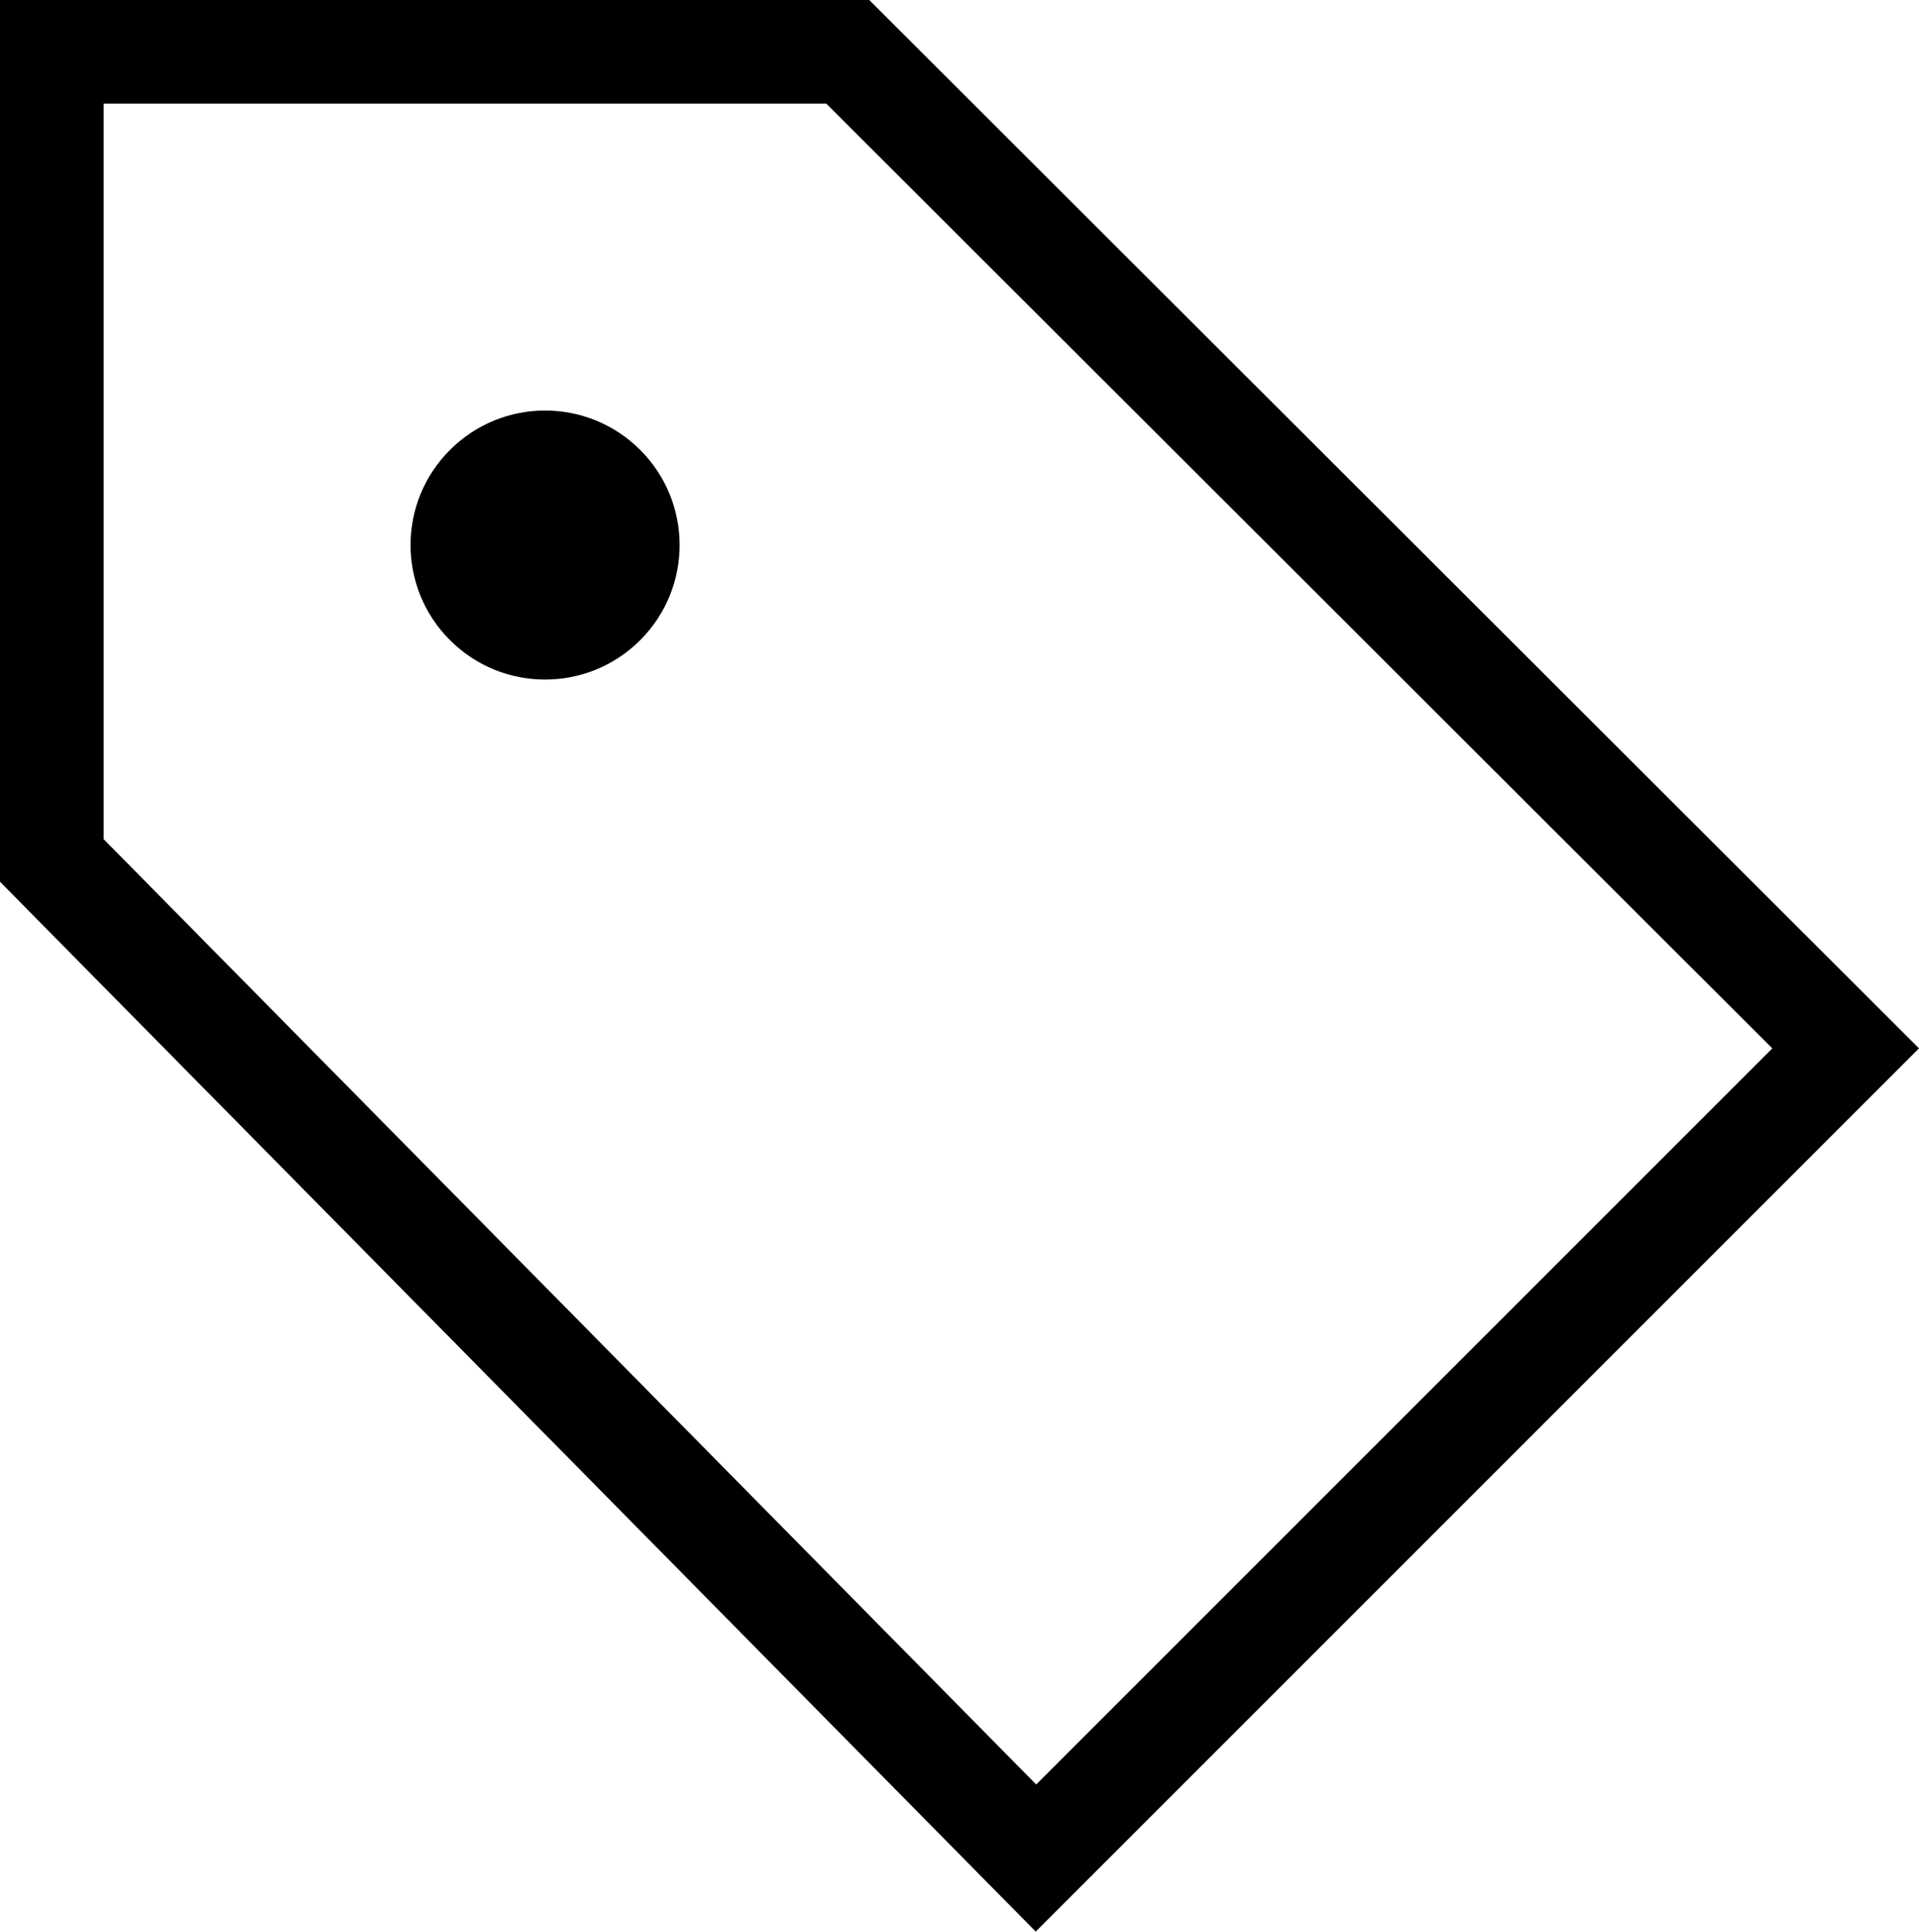
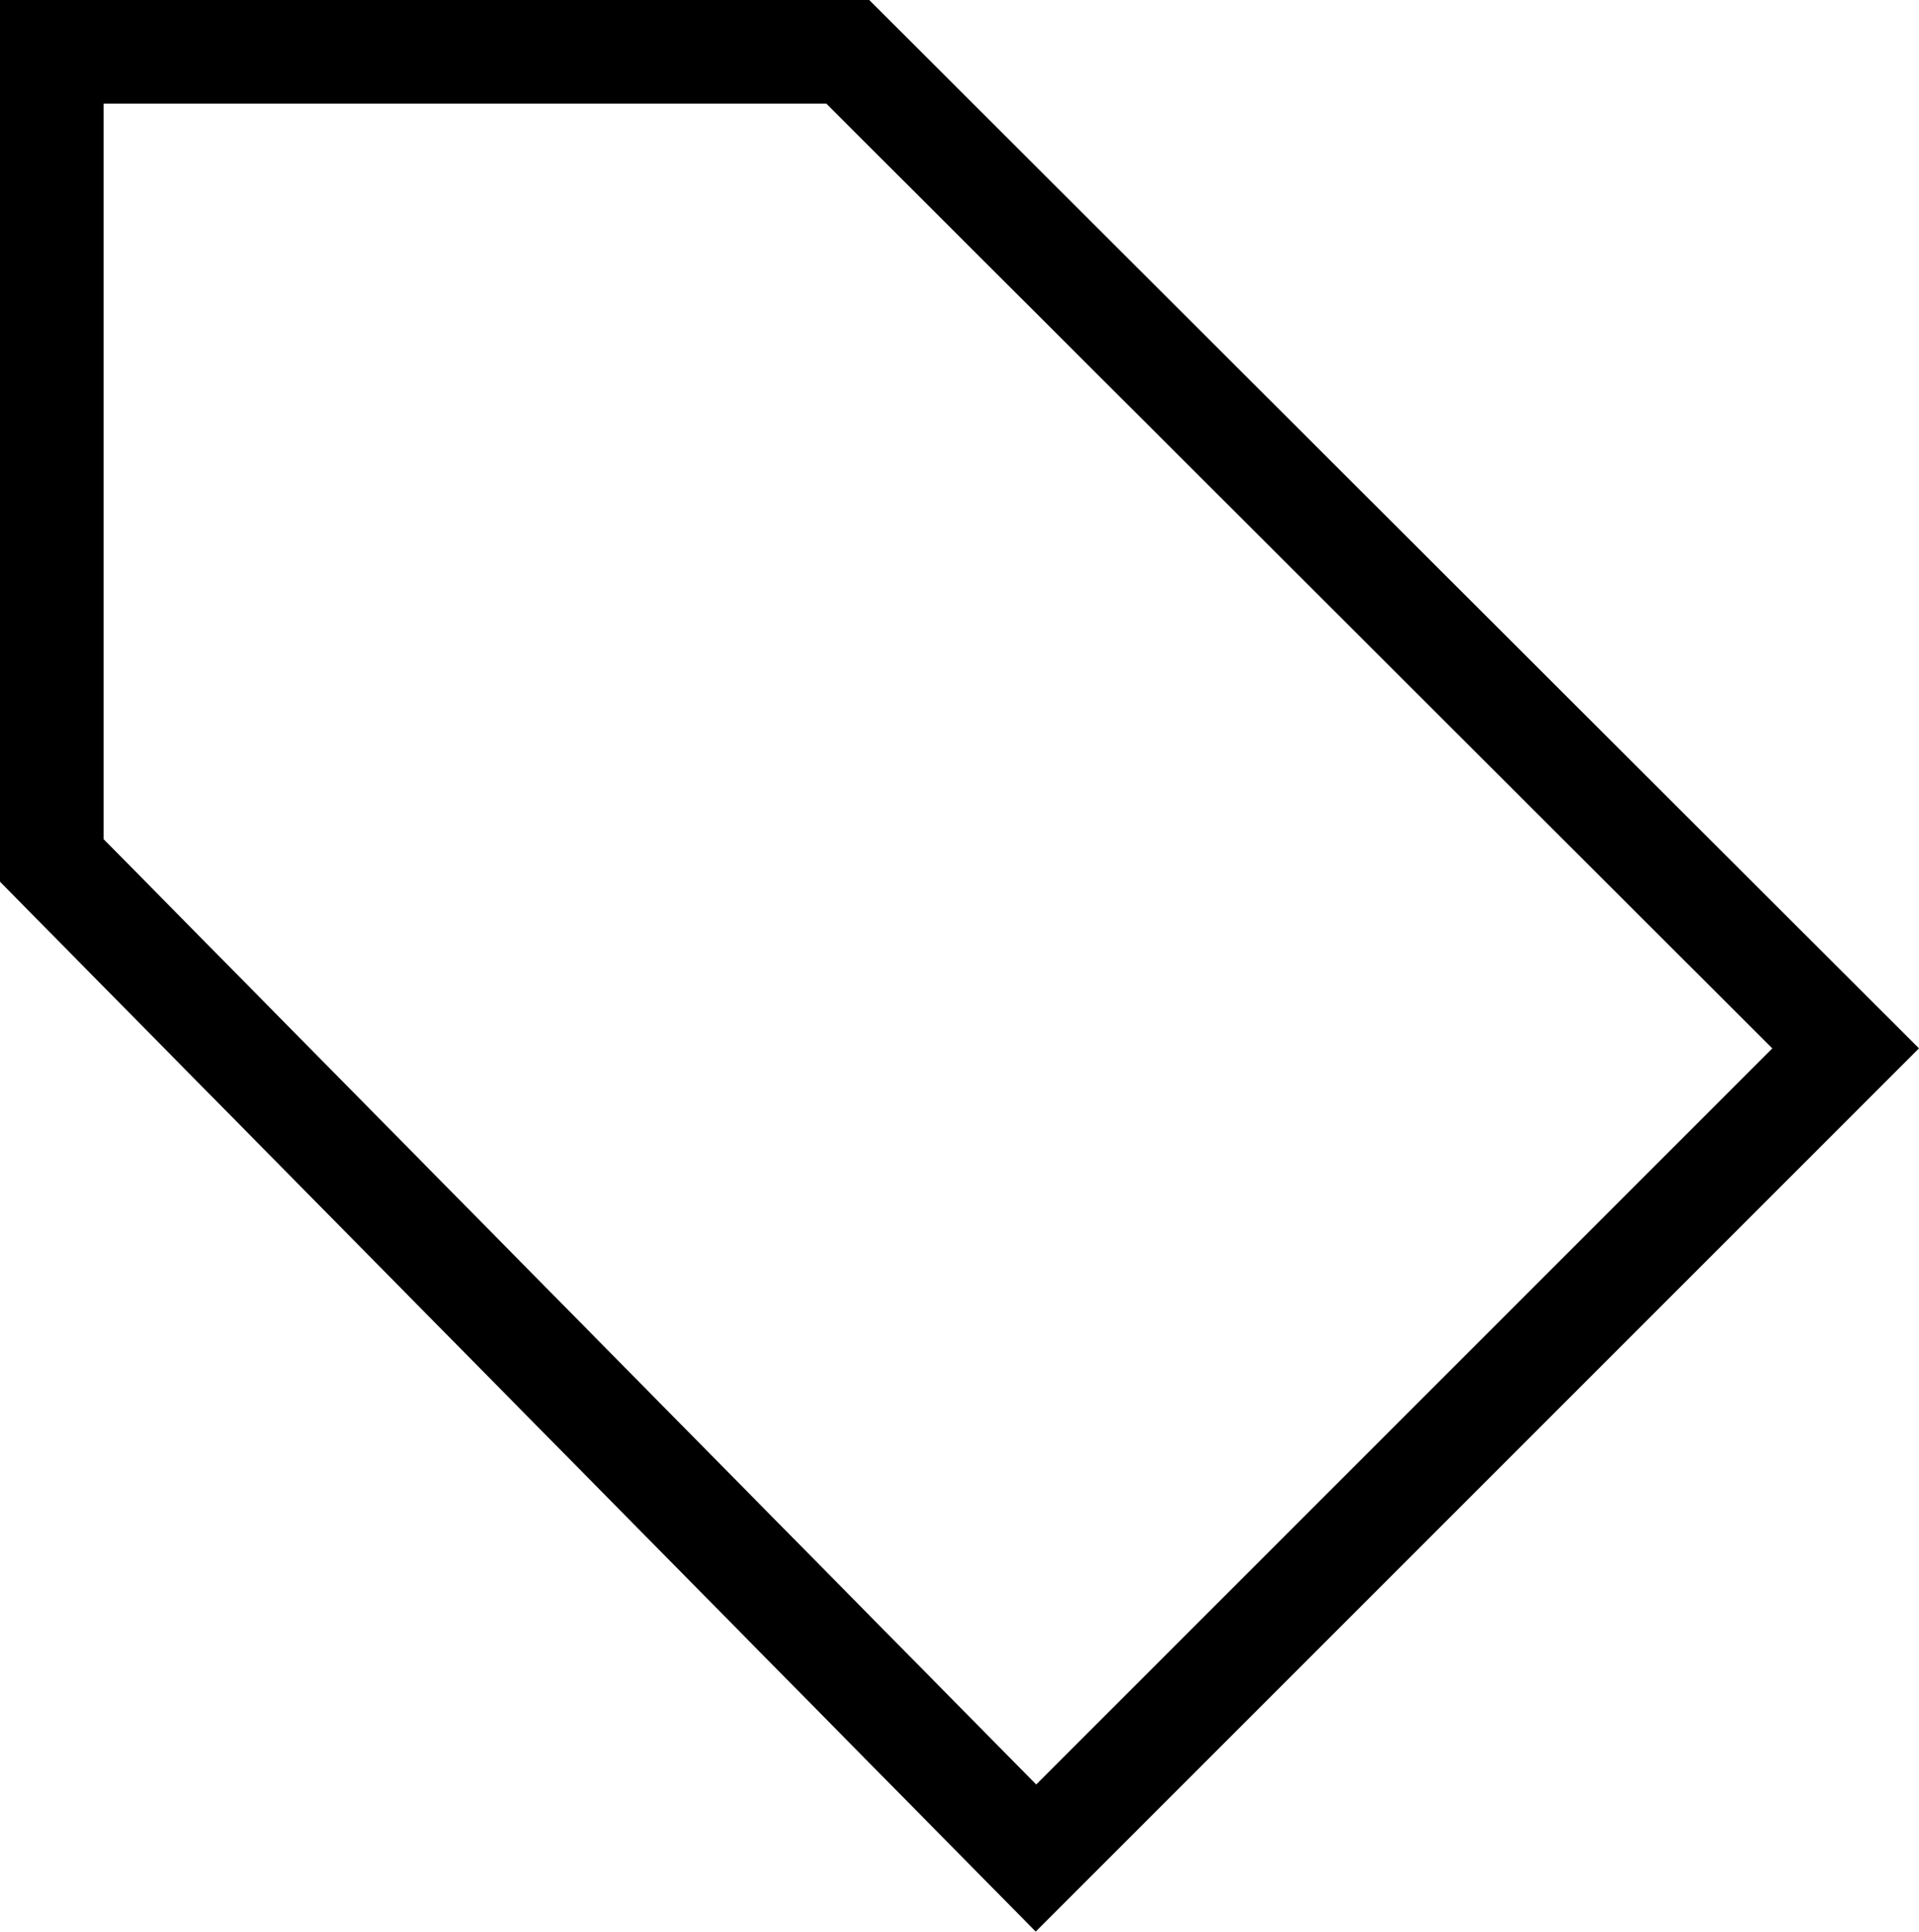
<svg xmlns="http://www.w3.org/2000/svg" id="Layer_1" data-name="Layer 1" viewBox="0 0 74.04 74.53">
  <defs>
    <style>.cls-1{fill:none;stroke:#000;stroke-miterlimit:10;stroke-width:4px;}</style>
  </defs>
  <title>icon_tag</title>
  <polygon class="cls-1" points="32.71 2 2 2 2 33.2 39.97 71.69 71.21 40.45 32.71 2" />
-   <circle cx="21.03" cy="21.03" r="5.19" transform="translate(-8.71 21.03) rotate(-45)" />
</svg>